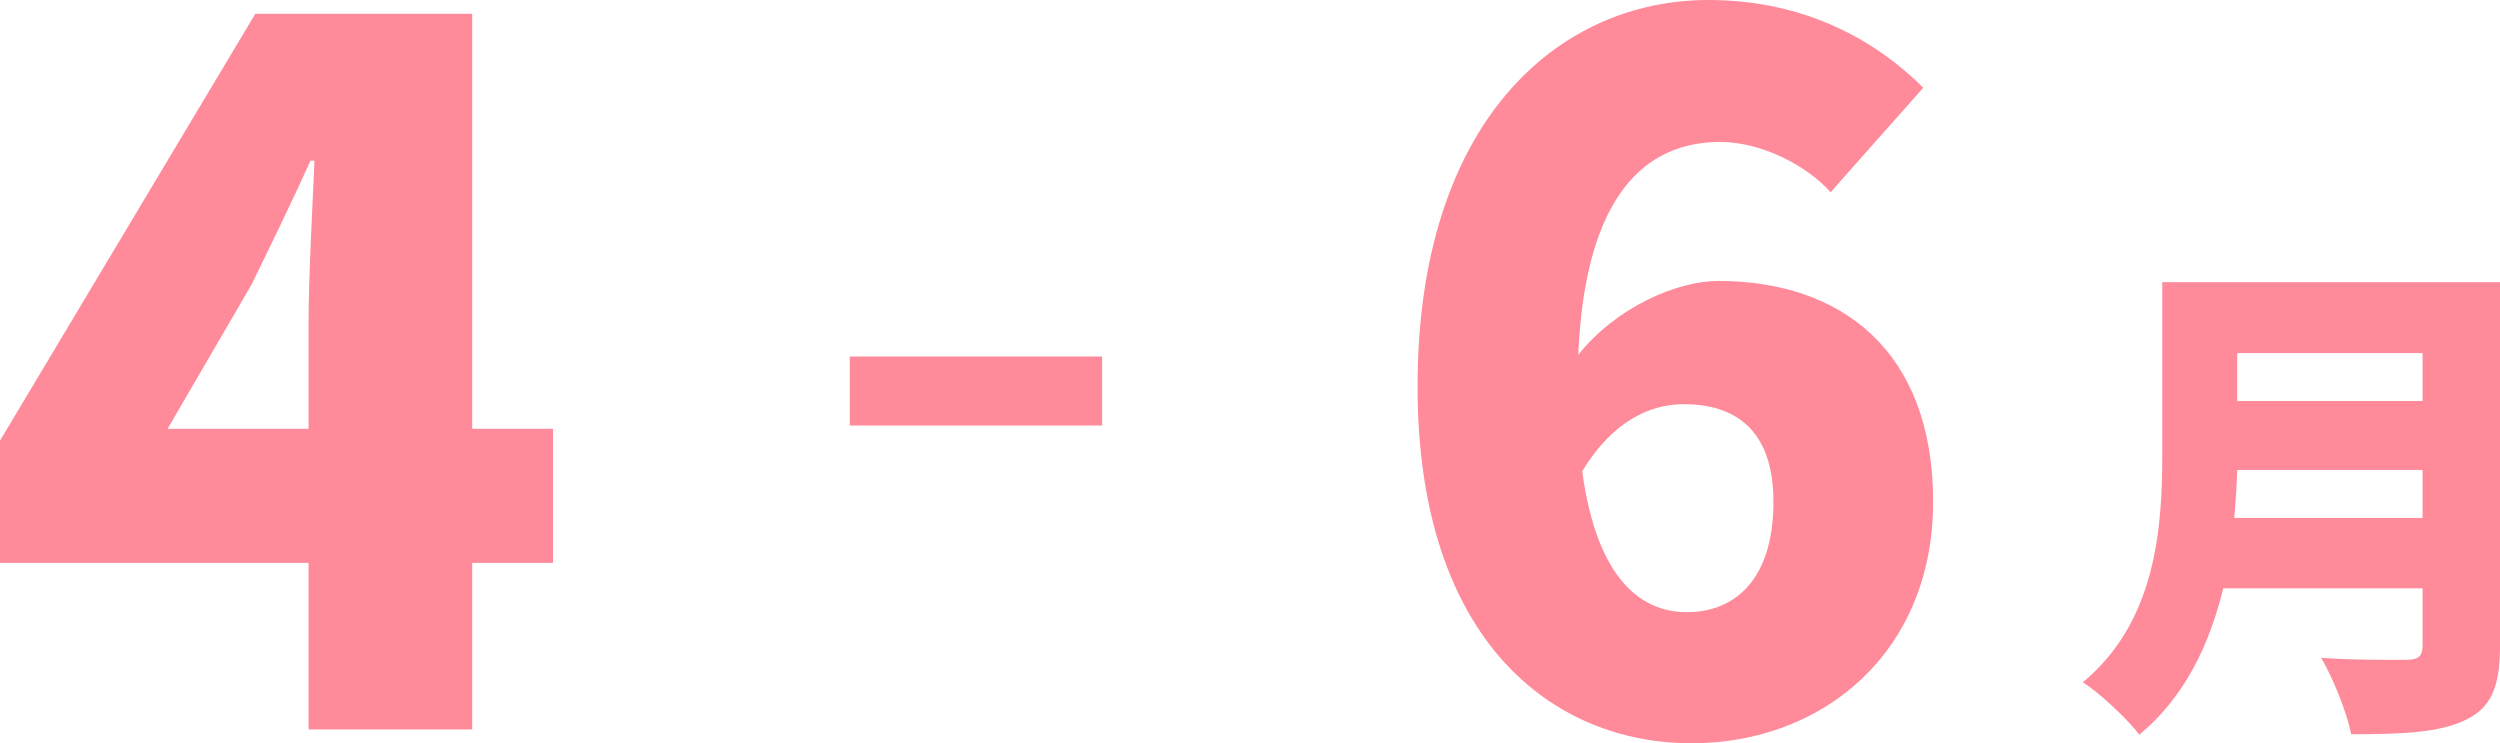
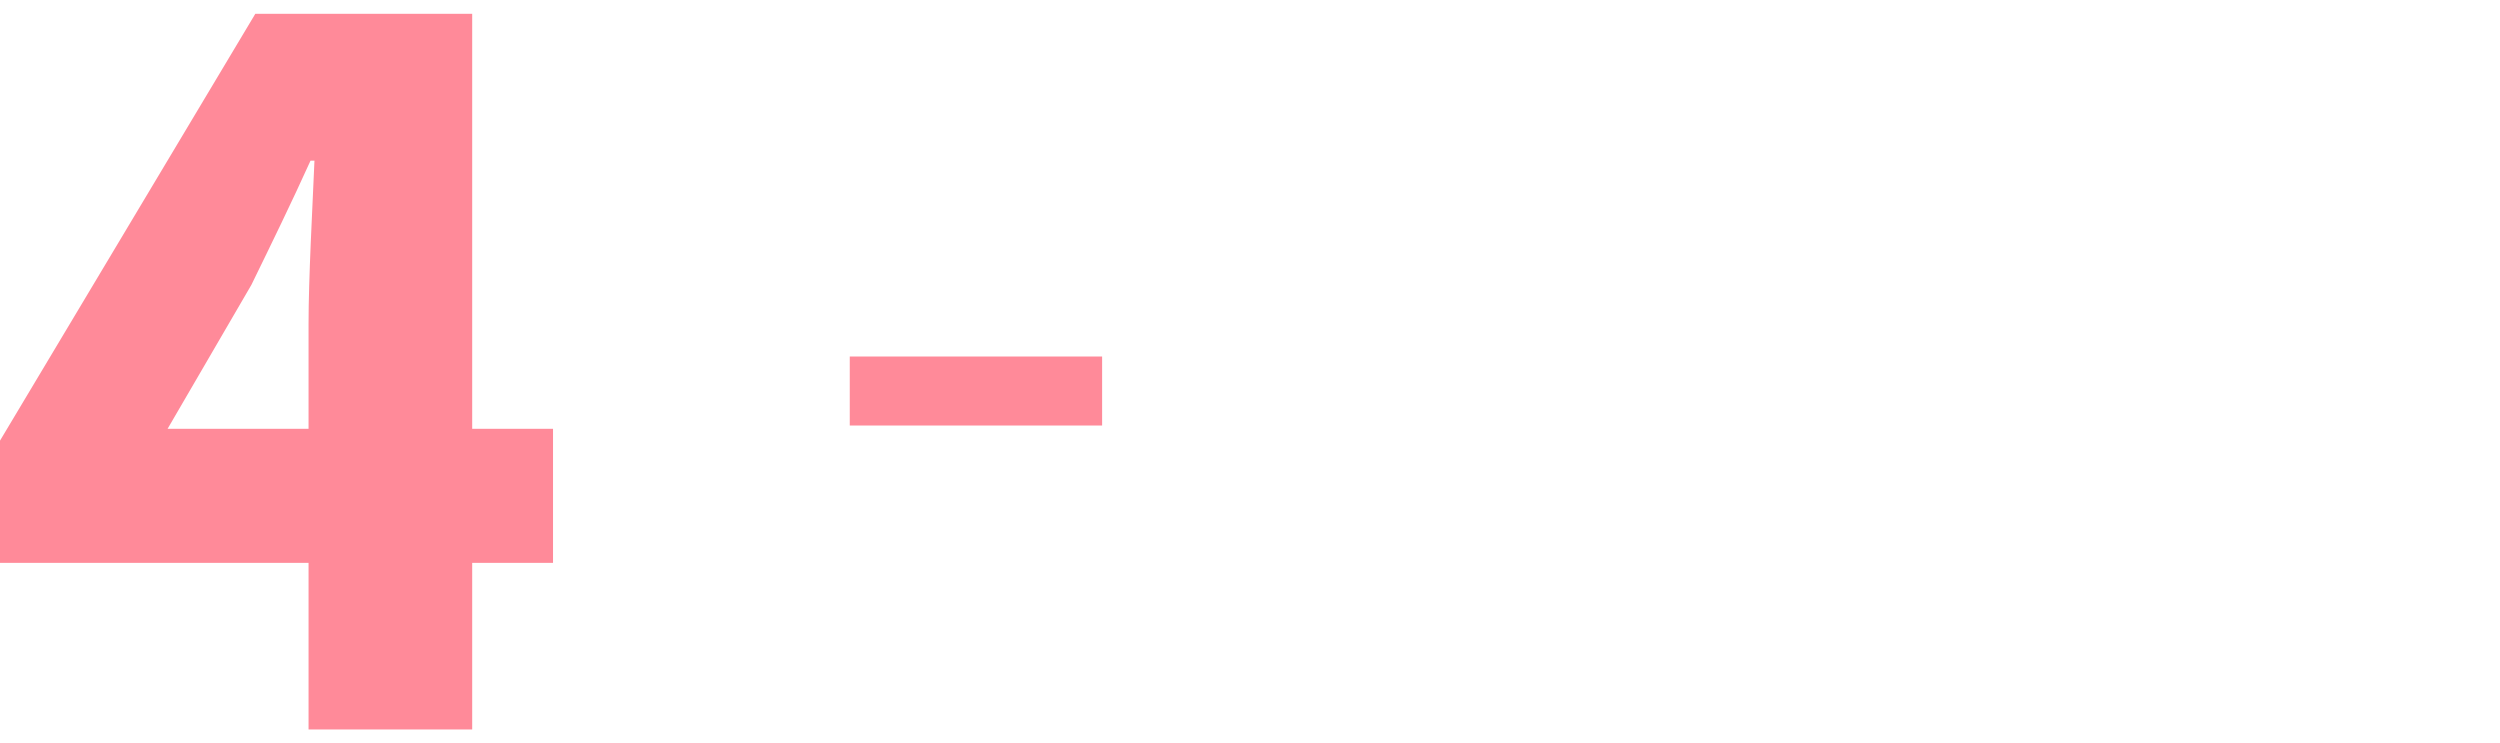
<svg xmlns="http://www.w3.org/2000/svg" id="_レイヤー_1" data-name="レイヤー 1" viewBox="0 0 314.142 93.399">
  <defs>
    <style>
      .cls-1 {
        fill: #ff8a99;
        stroke-width: 0px;
      }
    </style>
  </defs>
  <g>
    <path class="cls-1" d="m38.771,70.73H0v-15.36L32.082,1.734h27.252v52.149h10.157v16.847h-10.157v20.934h-20.562v-20.934Zm0-16.847v-13.13c0-5.822.495-14.74.743-20.562h-.496c-2.354,5.203-4.831,10.281-7.432,15.608l-10.529,18.085h17.714Z" />
    <path class="cls-1" d="m106.778,44.798h31.711v8.671h-31.711v-8.671Z" />
-     <path class="cls-1" d="m178.127,48.558C178.127,15.36,195.717,0,214.669,0c12.263,0,21.182,5.203,27.004,11.024l-11.645,13.13c-2.973-3.344-8.671-6.317-13.873-6.317-9.414,0-16.971,6.689-17.838,26.756,4.707-5.946,12.388-9.291,17.59-9.291,15.36,0,27.004,8.671,27.004,27.747,0,18.952-13.873,30.349-30.349,30.349-17.466,0-34.436-12.883-34.436-44.841Zm20.687,10.653c1.857,13.75,7.556,17.713,13.13,17.713,5.946,0,10.9-3.964,10.9-13.874,0-9.29-5.078-12.263-11.271-12.263-4.212,0-8.919,2.106-12.759,8.423Z" />
  </g>
-   <path class="cls-1" d="m314.142,81.274c0,5.148-1.193,7.722-4.395,9.228-3.327,1.569-7.91,1.758-14.312,1.758-.502-2.699-2.323-7.156-3.767-9.604,4.018.314,9.291.251,10.797.251,1.444,0,1.946-.502,1.946-1.758v-7.219h-25.047c-1.695,6.968-4.834,13.685-10.546,18.393-1.382-1.883-5.085-5.335-7.094-6.591,9.228-7.658,9.981-19.397,9.981-28.75v-21.532h42.436v45.825Zm-9.73-16.196v-6.026h-23.289c-.063,1.883-.188,3.955-.377,6.026h23.666Zm-23.289-20.715v6.026h23.289v-6.026h-23.289Z" />
</svg>